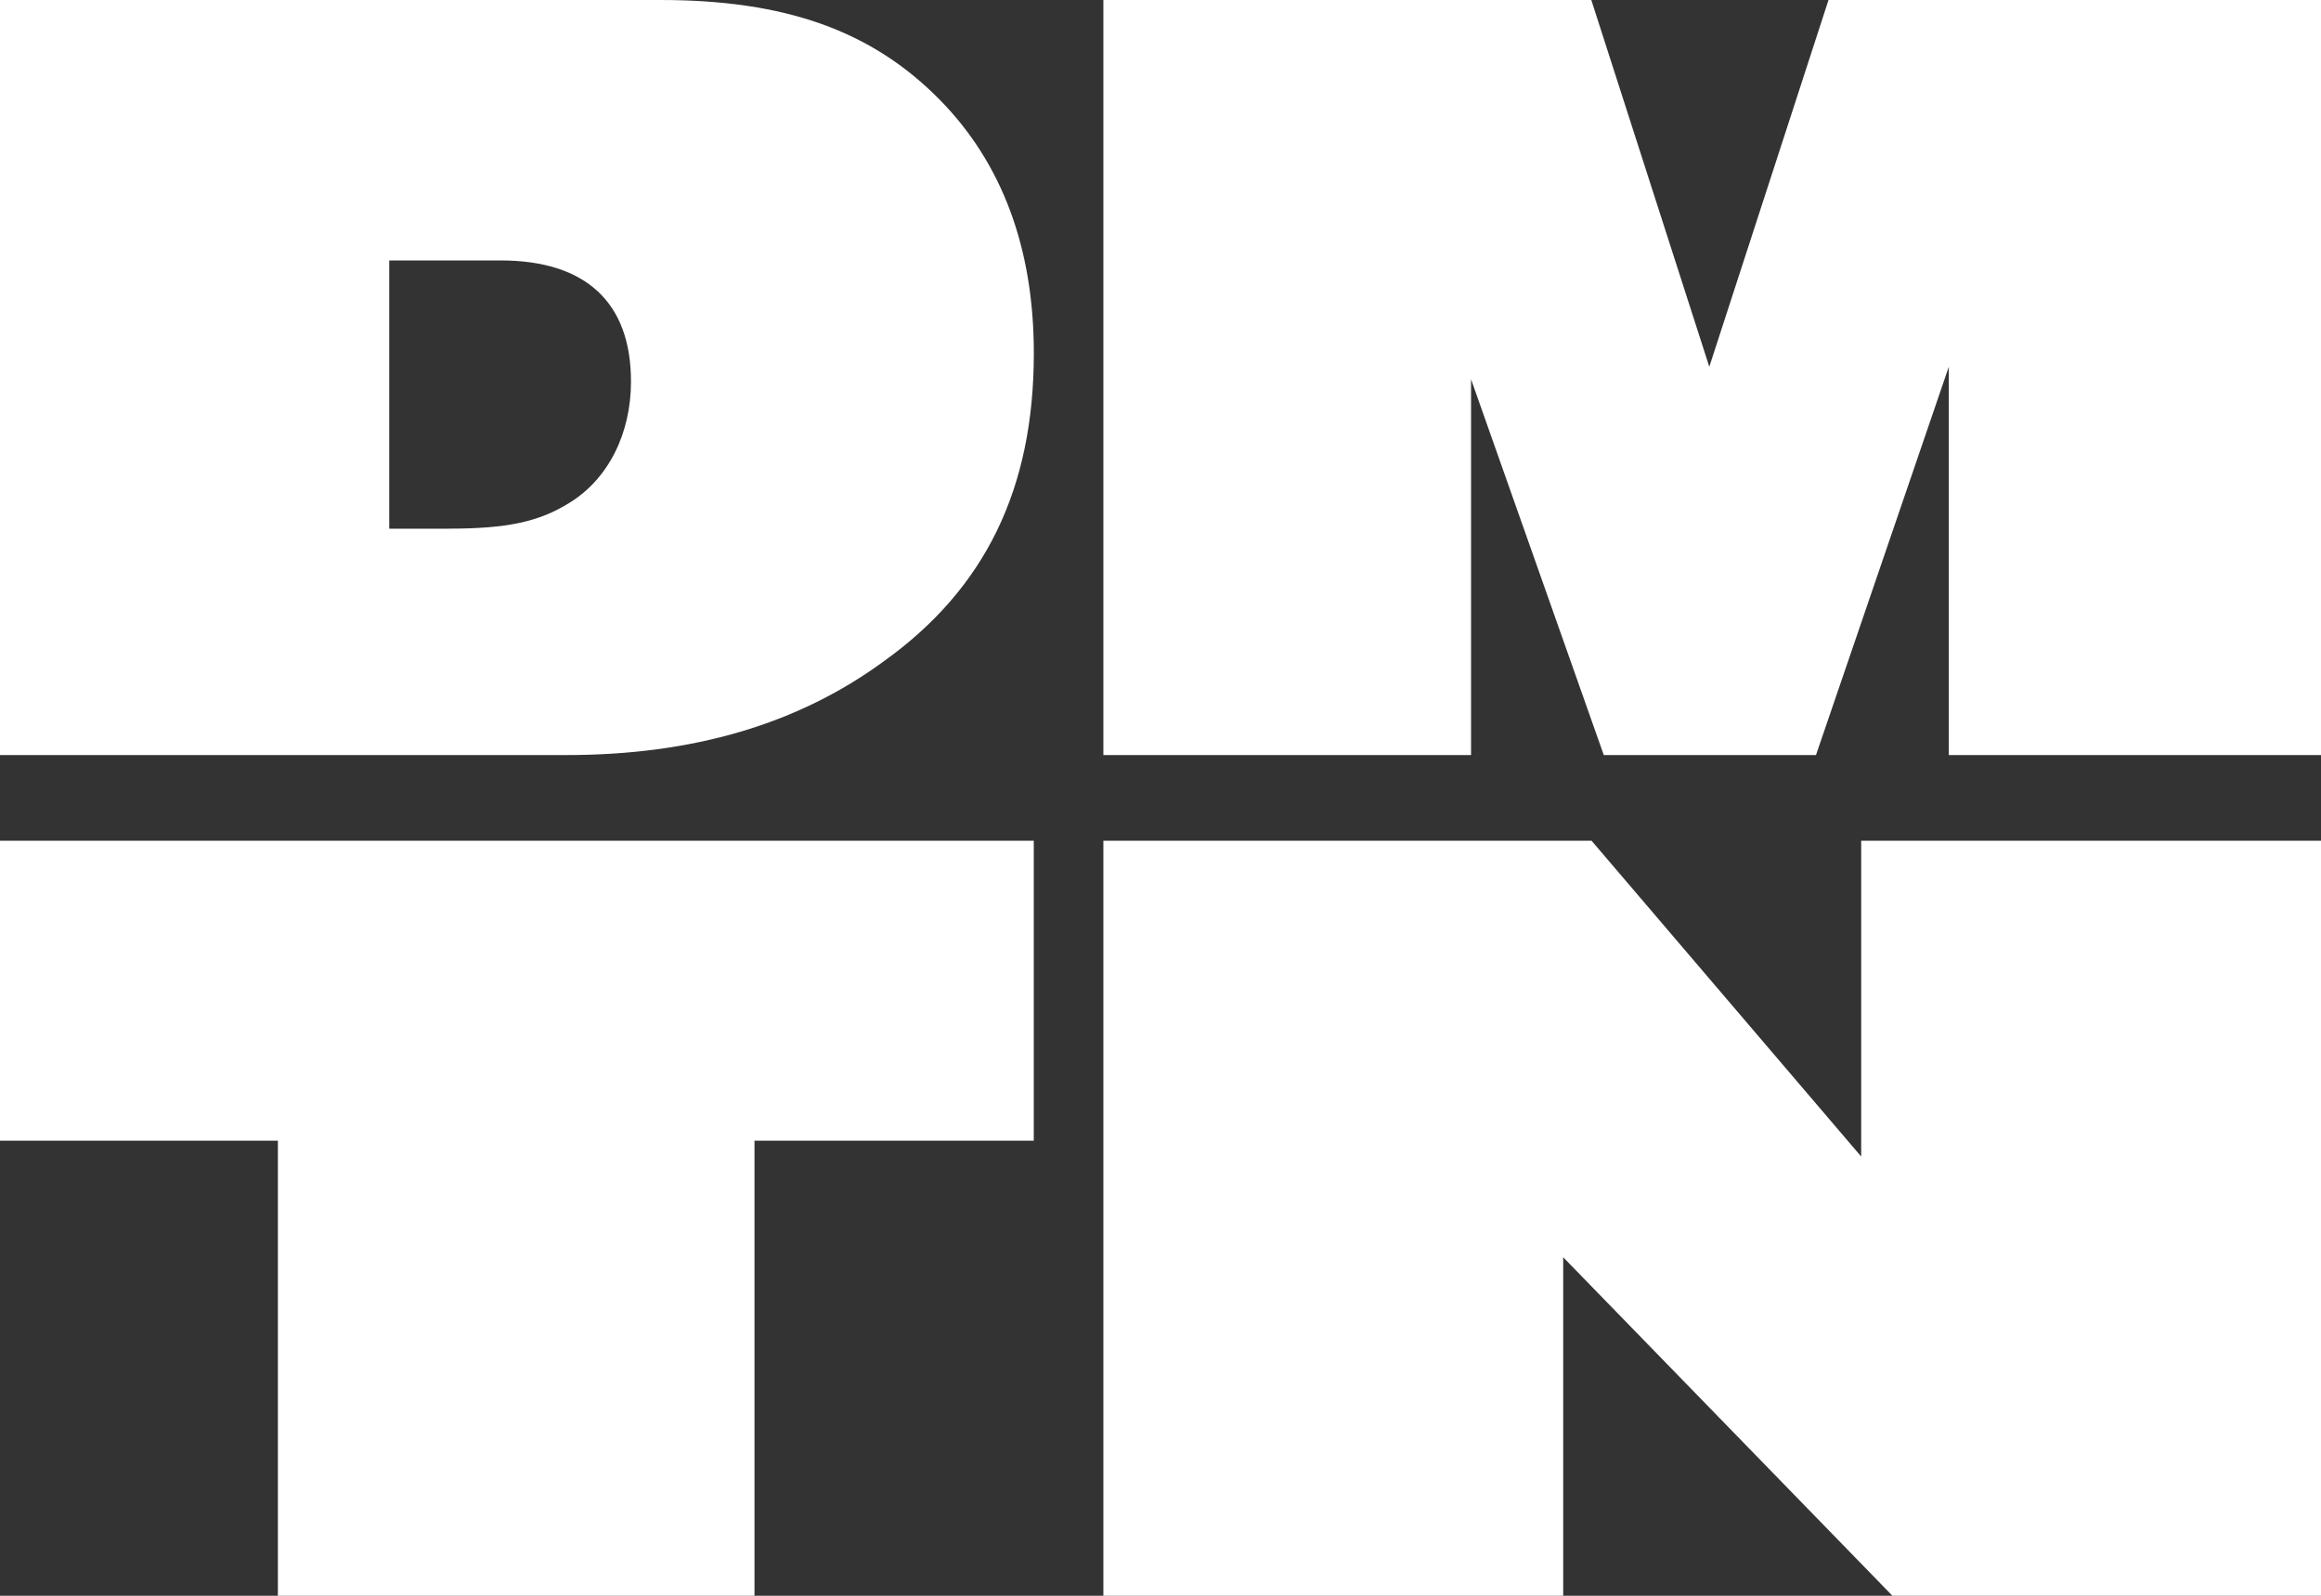
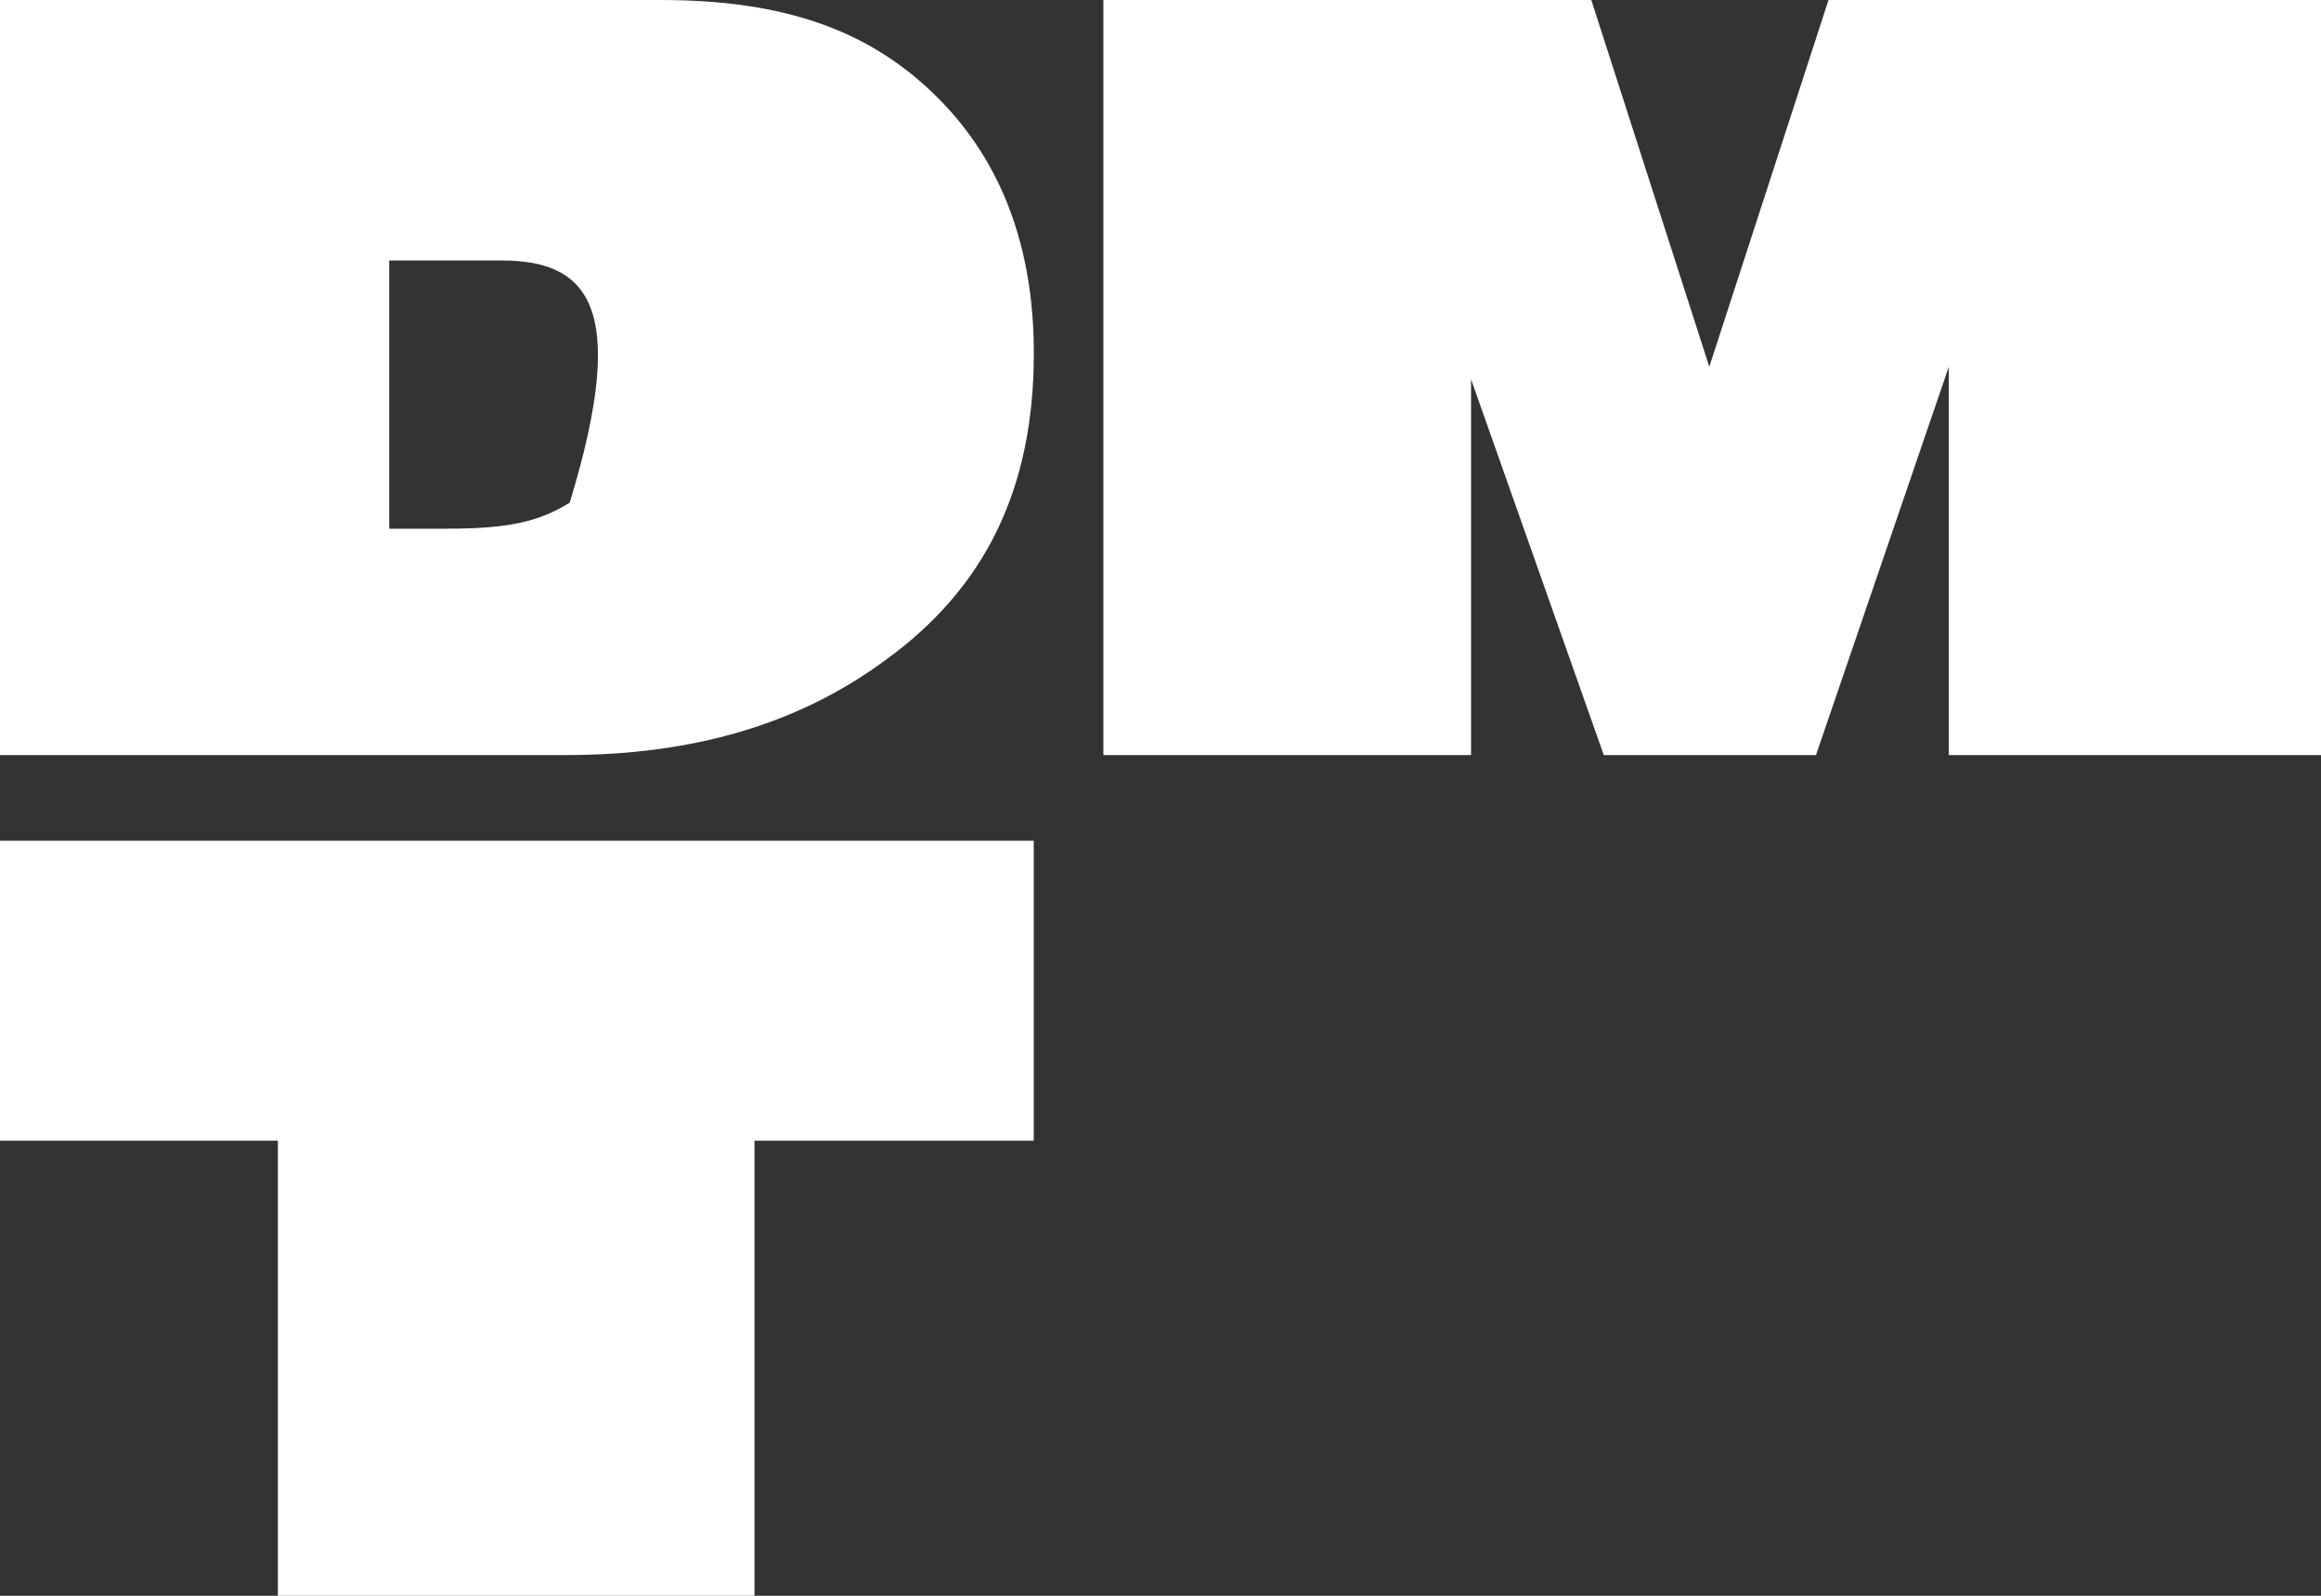
<svg xmlns="http://www.w3.org/2000/svg" width="80" height="55" viewBox="0 0 80 55" fill="none">
  <rect x="0" y="0" width="80" height="55" fill="#333333" stroke="none" />
-   <path d="M0 0H22.765C27.068 0 30.04 1.053 32.386 3.433C34.537 5.617 35.634 8.545 35.634 12.174C35.634 16.855 33.952 20.29 30.472 22.785C27.499 24.969 23.862 26.024 19.52 26.024H0V0ZM15.451 18.221C17.485 18.221 18.58 17.986 19.636 17.325C20.966 16.505 21.749 14.945 21.749 13.15C21.749 10.418 20.185 8.976 17.25 8.976H13.416V18.223H15.451V18.221Z" fill="white" />
+   <path d="M0 0H22.765C27.068 0 30.04 1.053 32.386 3.433C34.537 5.617 35.634 8.545 35.634 12.174C35.634 16.855 33.952 20.29 30.472 22.785C27.499 24.969 23.862 26.024 19.52 26.024H0V0ZM15.451 18.221C17.485 18.221 18.58 17.986 19.636 17.325C21.749 10.418 20.185 8.976 17.25 8.976H13.416V18.223H15.451V18.221Z" fill="white" />
  <path d="M67.171 26.024V12.641L62.593 26.024H55.279L50.704 13.07V26.024H38.031V0H54.849L58.916 12.641L63.025 0H80V26.024H67.171Z" fill="white" />
  <path d="M9.578 55V39.315H0V28.976H35.632V39.315H26.006V55H9.578Z" fill="white" />
-   <path d="M65.228 55L53.88 43.333V55H38.031V28.976H54.857L64.151 39.861V28.976H80V55H65.228Z" fill="white" />
</svg>